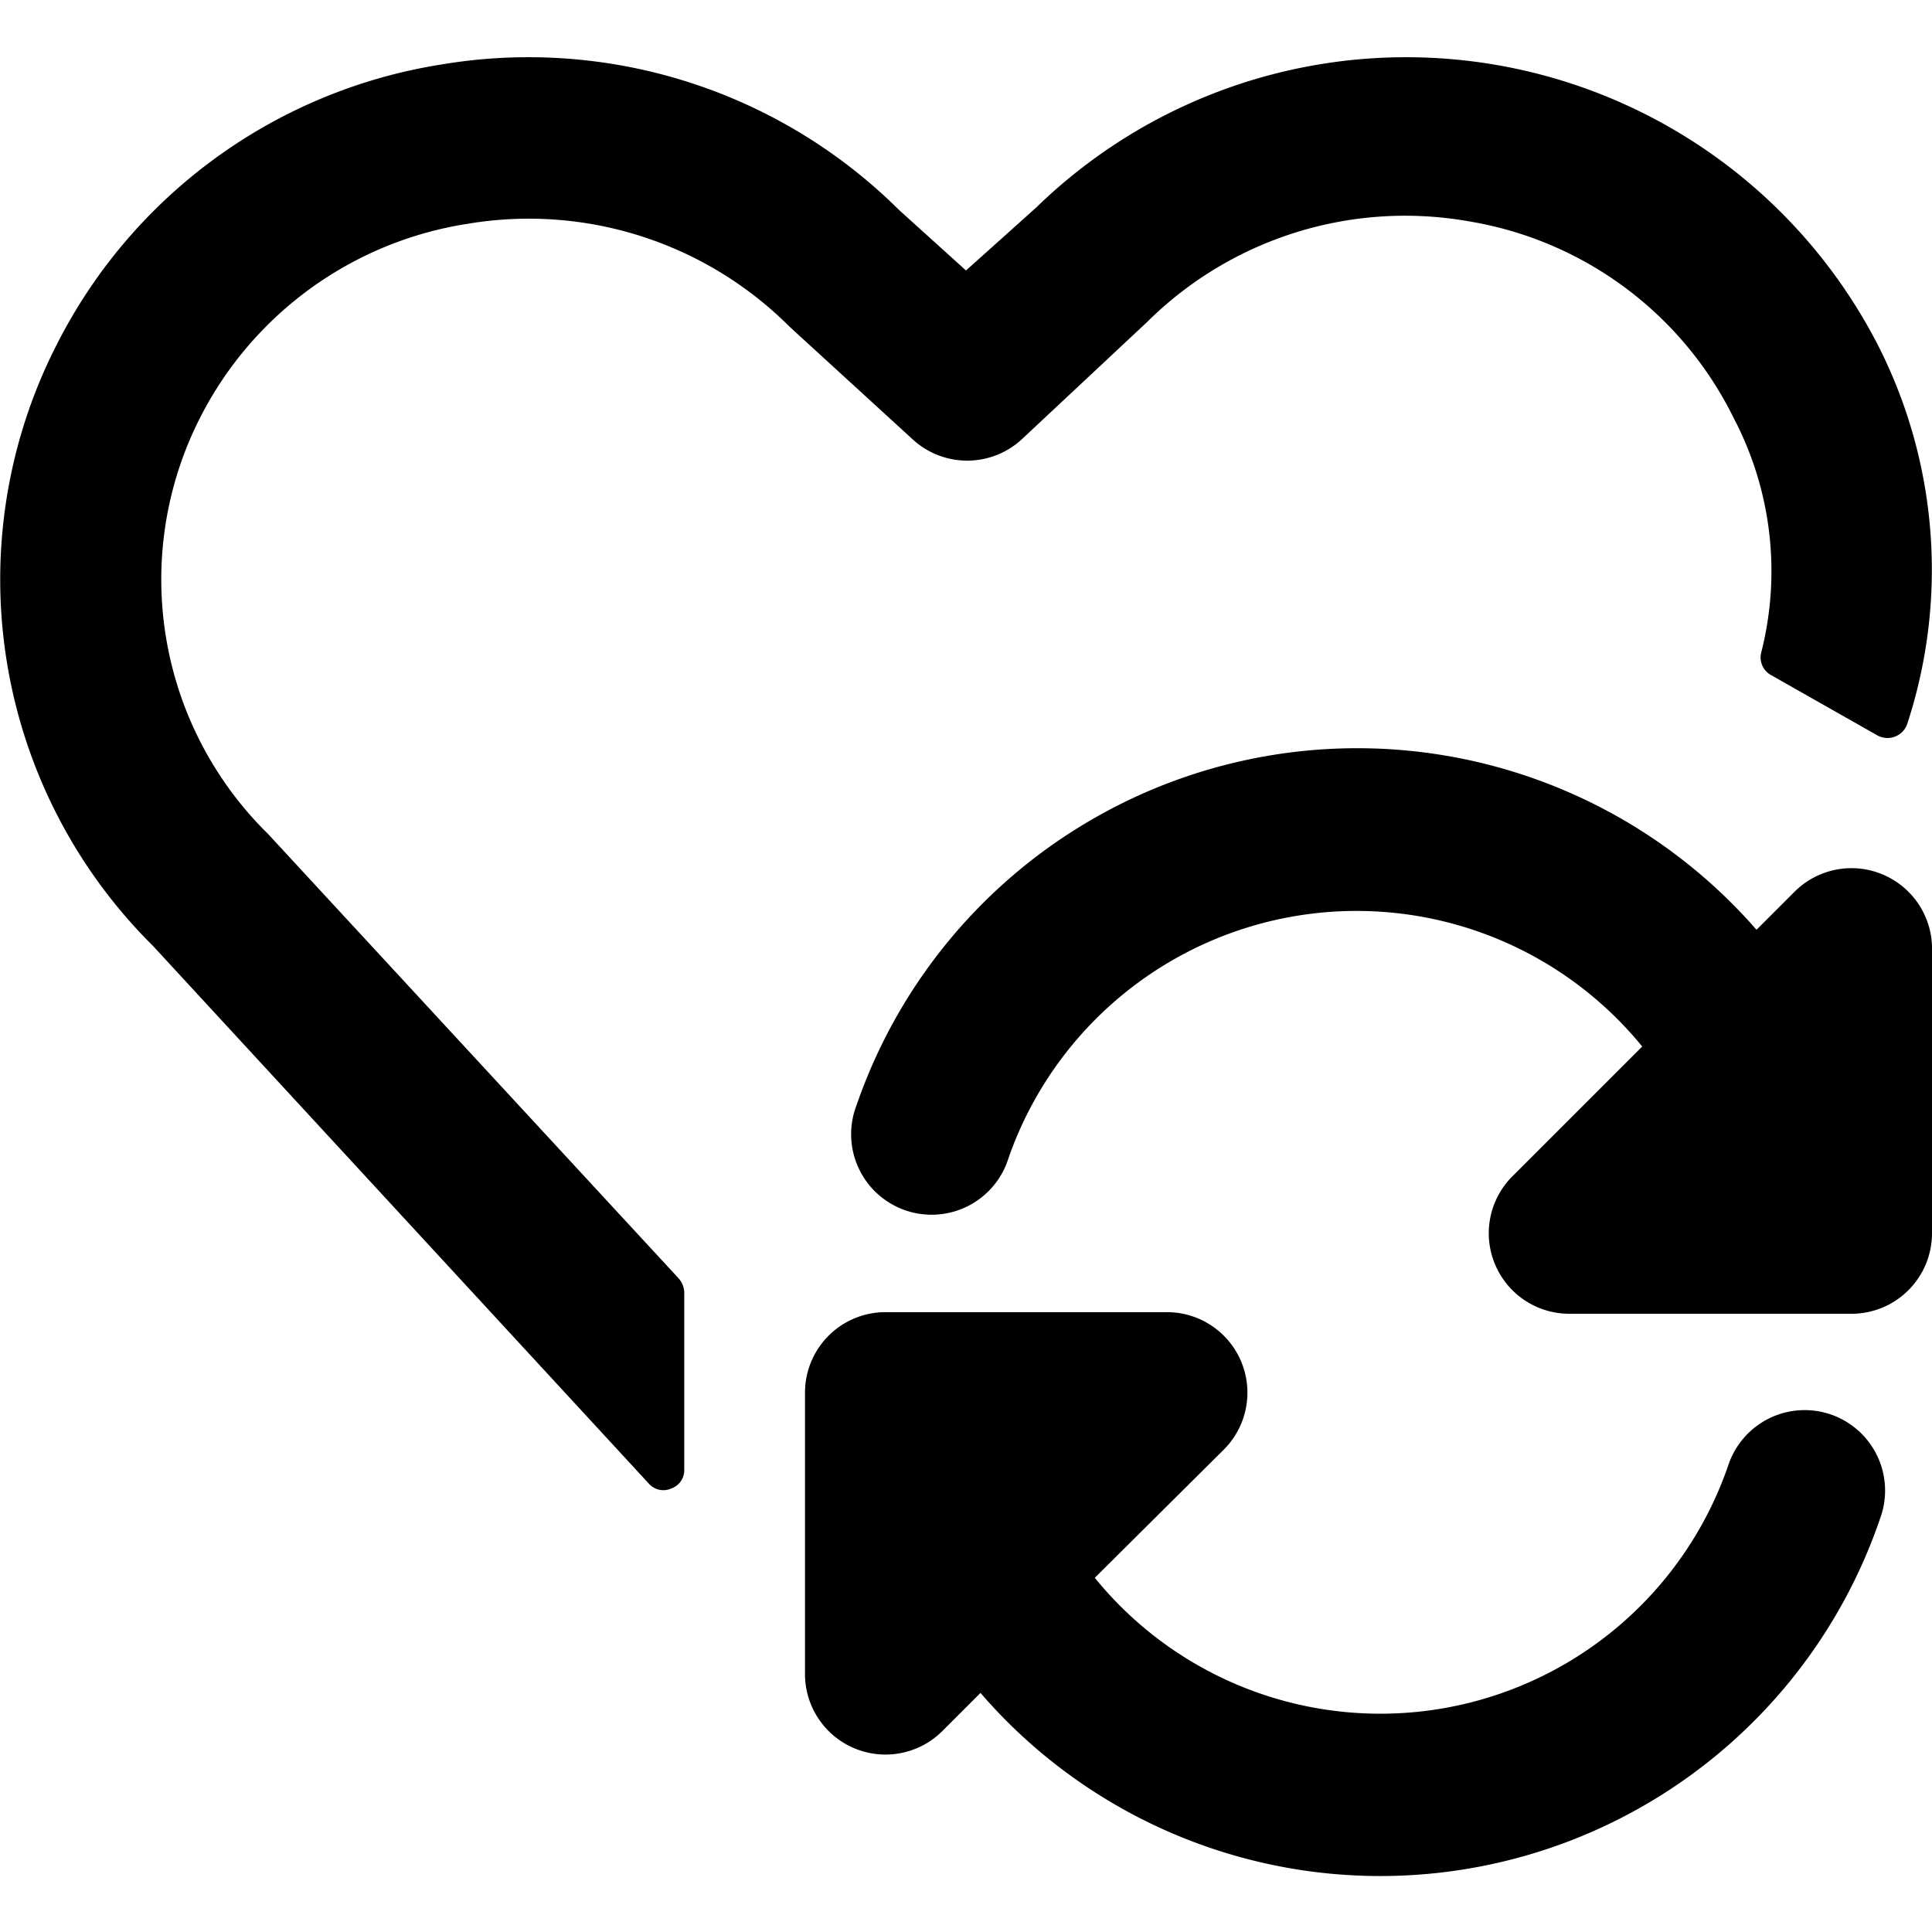
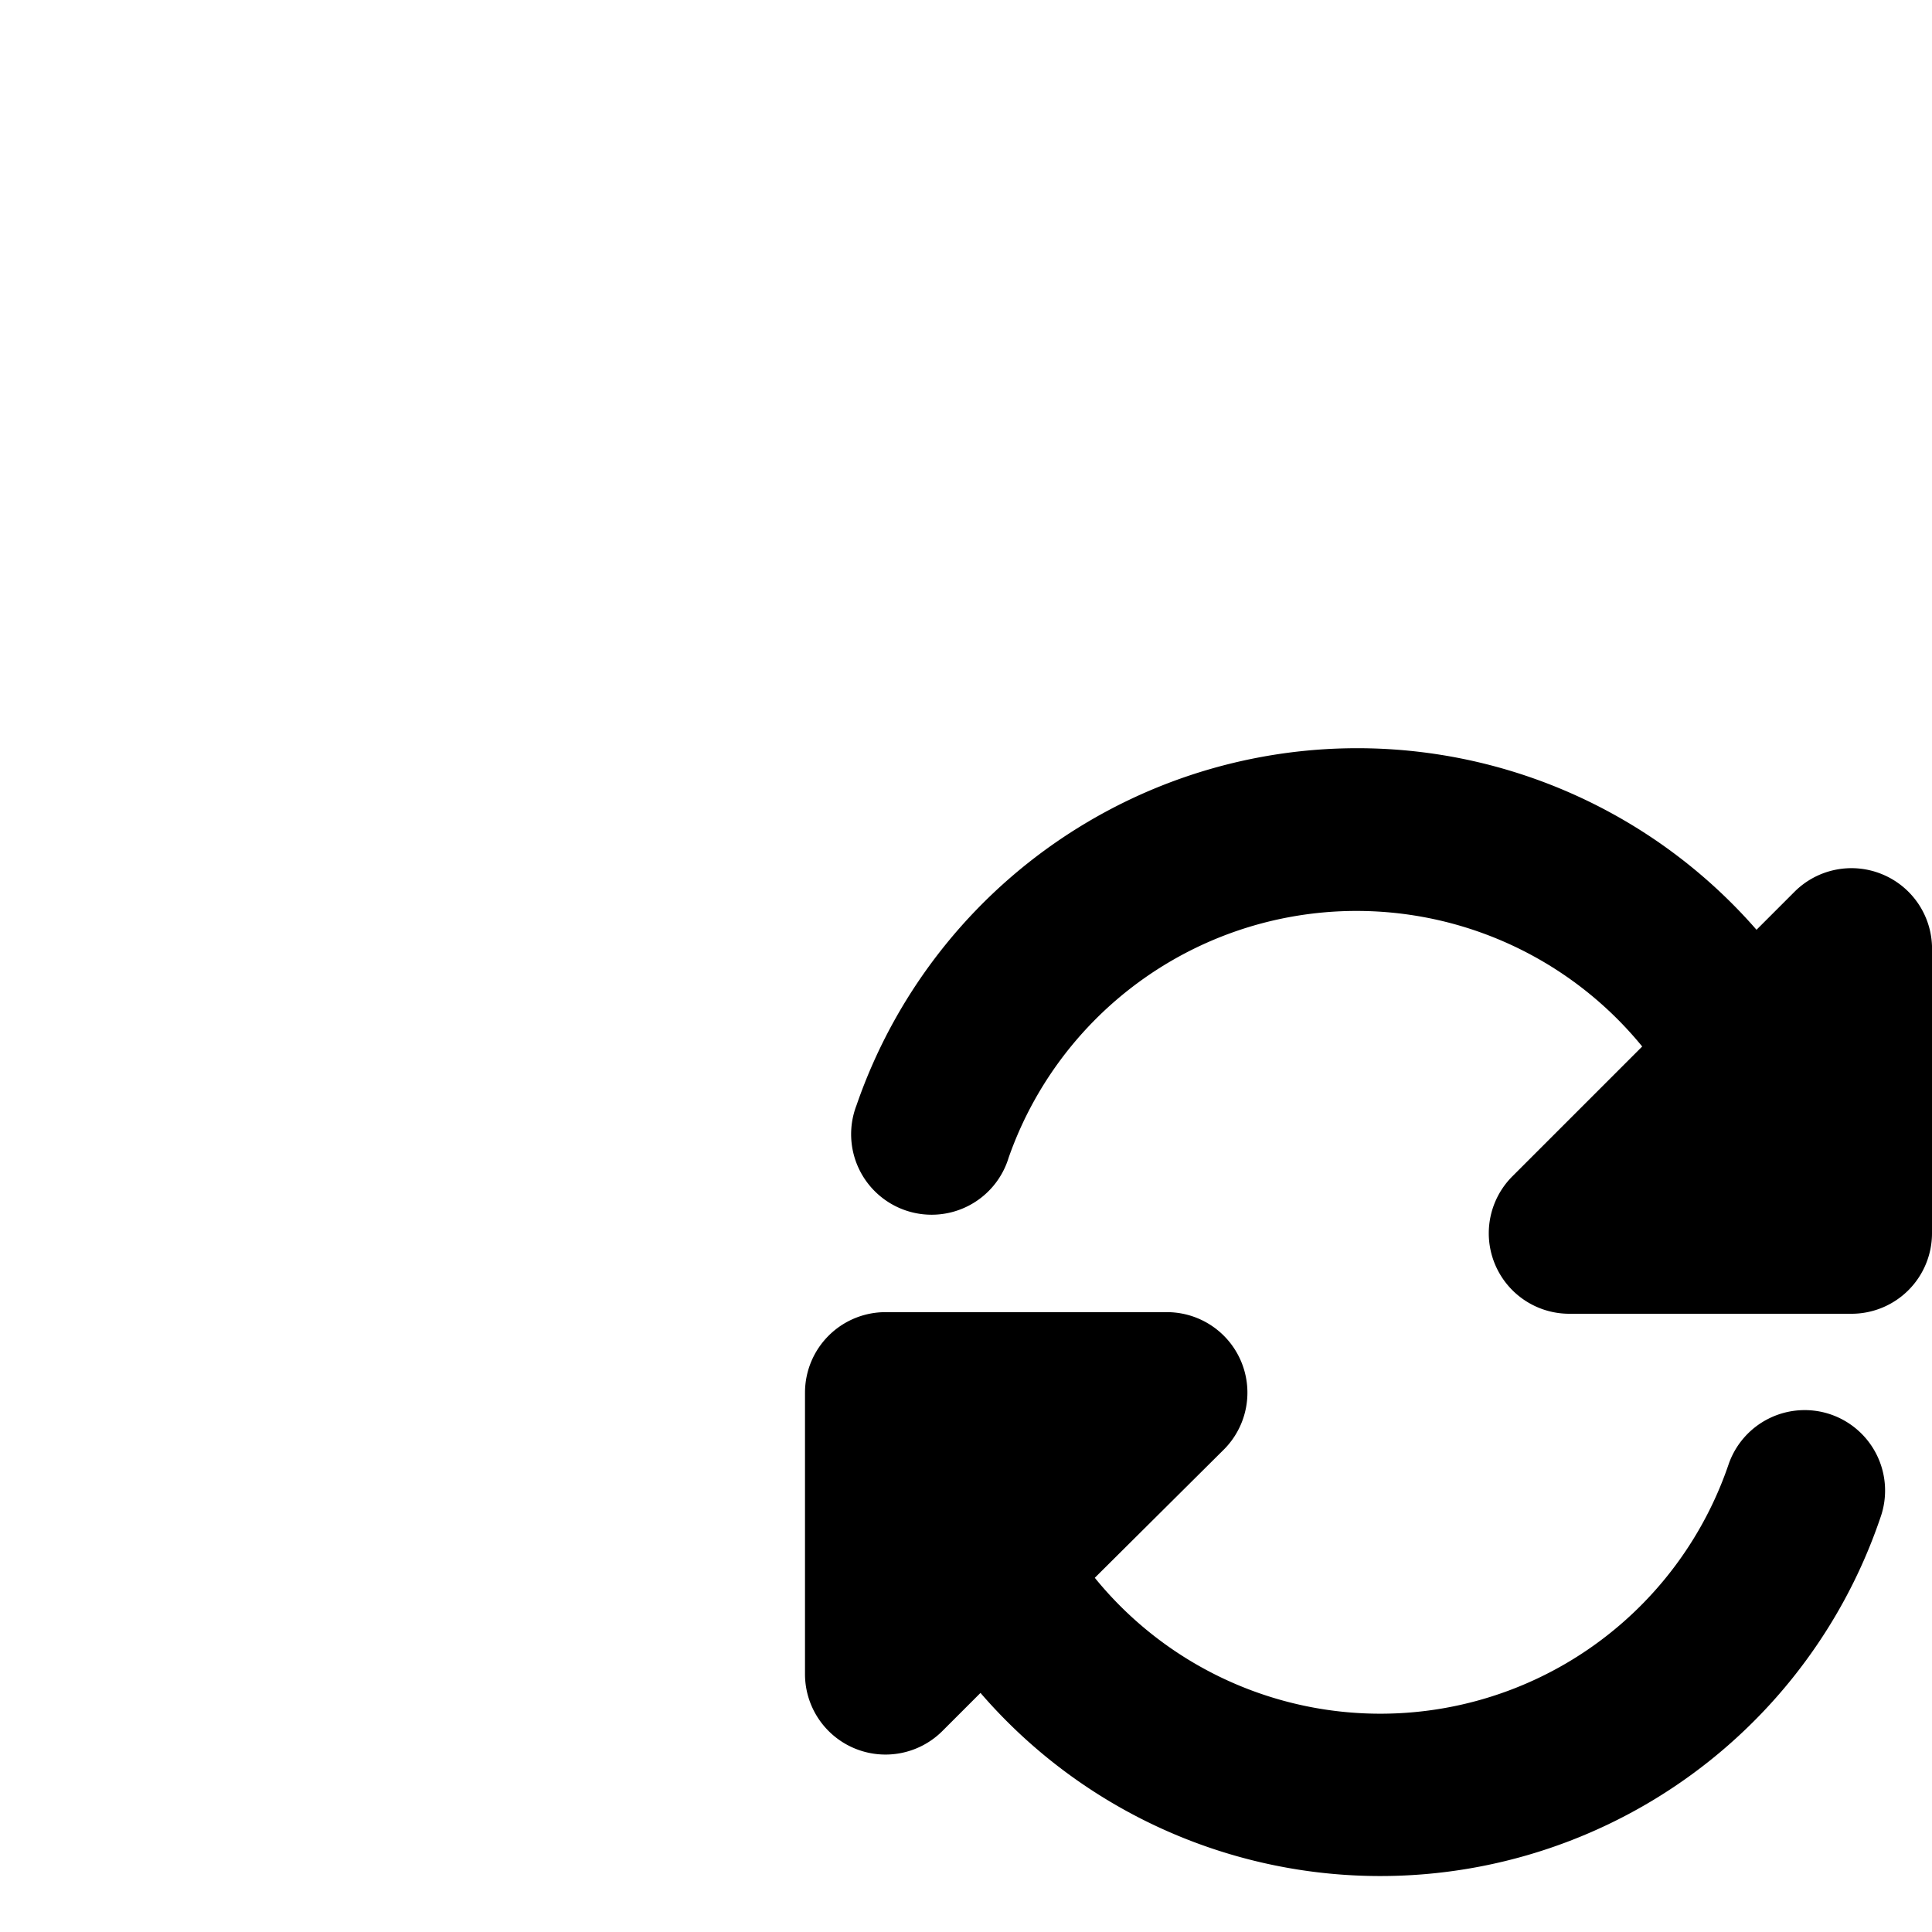
<svg xmlns="http://www.w3.org/2000/svg" viewBox="0 0 24 24">
  <g>
    <path d="M22.74 17.57a1 1 0 0 0 -1.27 0.63 4.57 4.57 0 0 1 -7.87 1.4l1.61 -1.6a1 1 0 0 0 -0.71 -1.7H11a1 1 0 0 0 -1 1v3.5a1 1 0 0 0 1.71 0.7l0.47 -0.47a6.56 6.56 0 0 0 11.18 -2.18 1 1 0 0 0 -0.62 -1.28Z" fill="#000000" stroke-width="1" />
    <path d="M23.38 10.86a1 1 0 0 0 -1.09 0.22l-0.47 0.47a6.58 6.58 0 0 0 -11.18 2.18 1 1 0 1 0 1.89 0.65A4.58 4.58 0 0 1 20.4 13l-1.61 1.61a1 1 0 0 0 0.71 1.71H23a1 1 0 0 0 1 -1v-3.5a1 1 0 0 0 -0.62 -0.96Z" fill="#000000" stroke-width="1" />
-     <path d="M5.81 2.78a4.58 4.58 0 0 1 4 1.28l1.53 1.4a1 1 0 0 0 1.35 0L14.25 4a4.55 4.55 0 0 1 4 -1.25 4.48 4.48 0 0 1 3.29 2.45 4.09 4.09 0 0 1 0.34 2.9 0.25 0.25 0 0 0 0.11 0.28l1.34 0.76a0.26 0.26 0 0 0 0.36 -0.14 6.15 6.15 0 0 0 -0.36 -4.71 6.59 6.59 0 0 0 -10.46 -1.71l-0.87 0.78 -0.83 -0.75A6.53 6.53 0 0 0 5.49 0.8 6.49 6.49 0 0 0 0.7 4.29a6.41 6.41 0 0 0 1.2 7.46l6.16 6.68a0.24 0.24 0 0 0 0.28 0.06 0.24 0.24 0 0 0 0.16 -0.23v-2.21a0.28 0.28 0 0 0 -0.07 -0.17l-5.1 -5.52a4.43 4.43 0 0 1 -0.85 -5.16 4.5 4.5 0 0 1 3.33 -2.42Z" fill="#000000" stroke-width="1" />
  </g>
</svg>